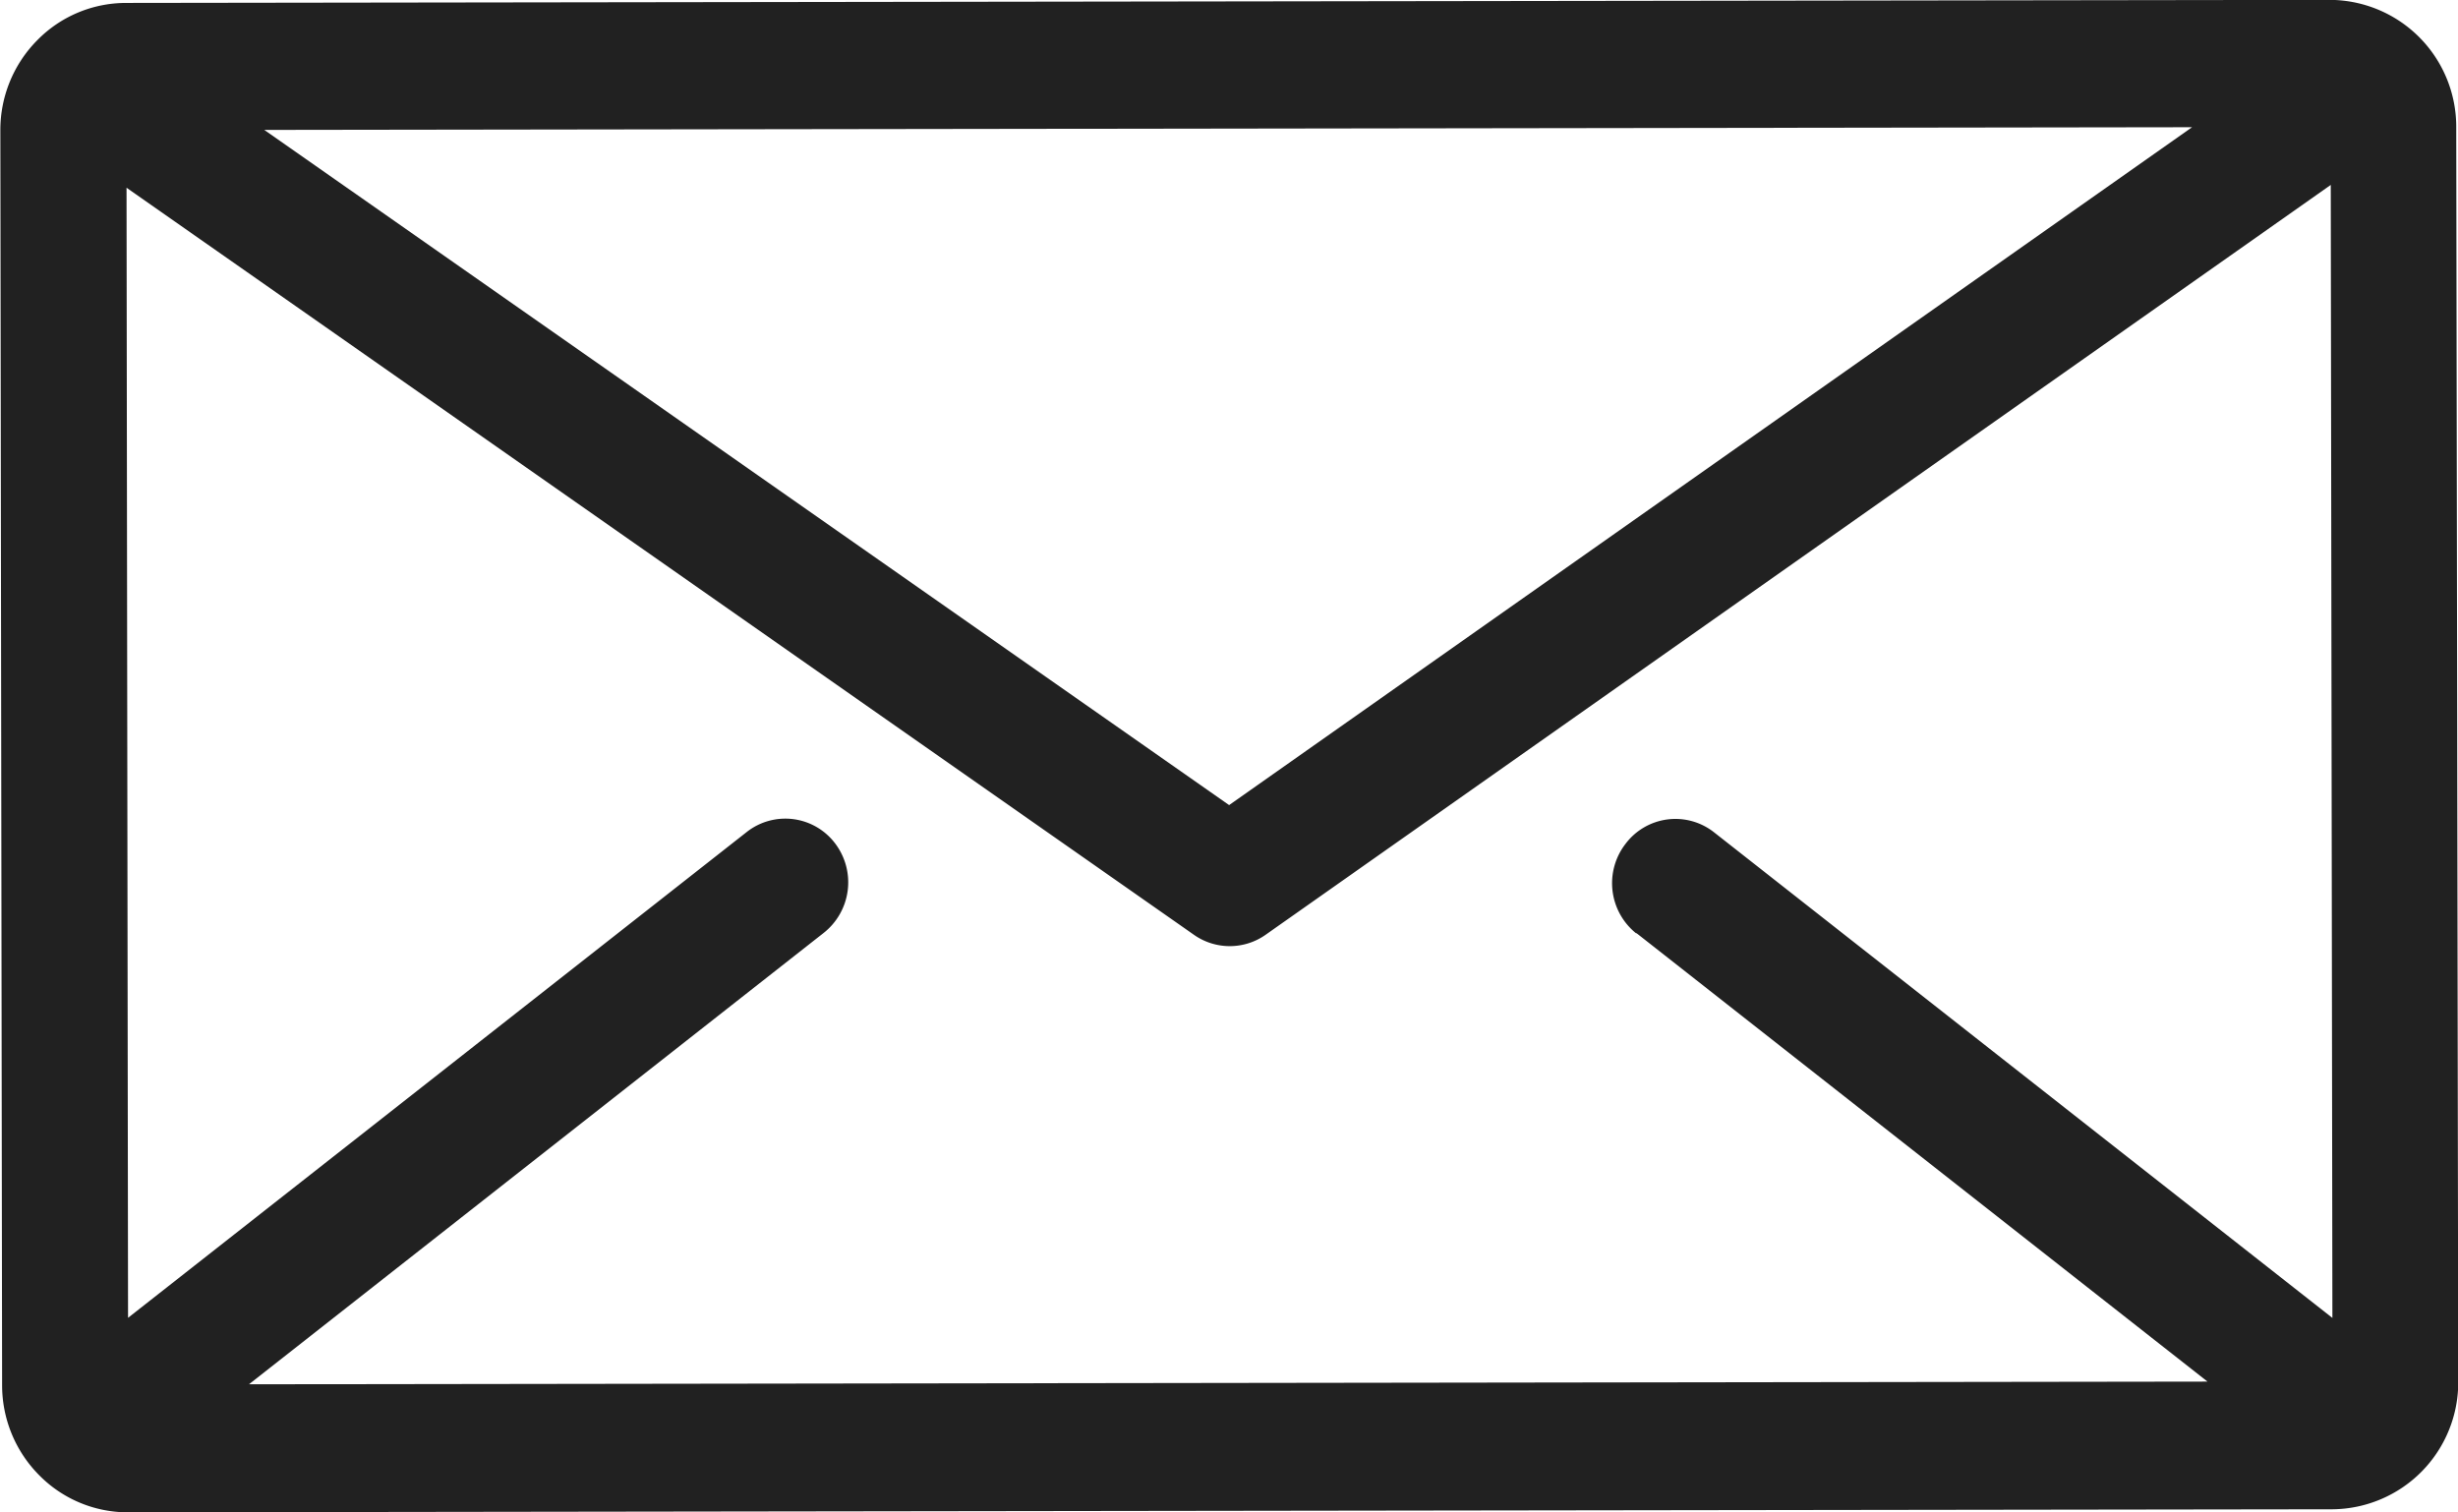
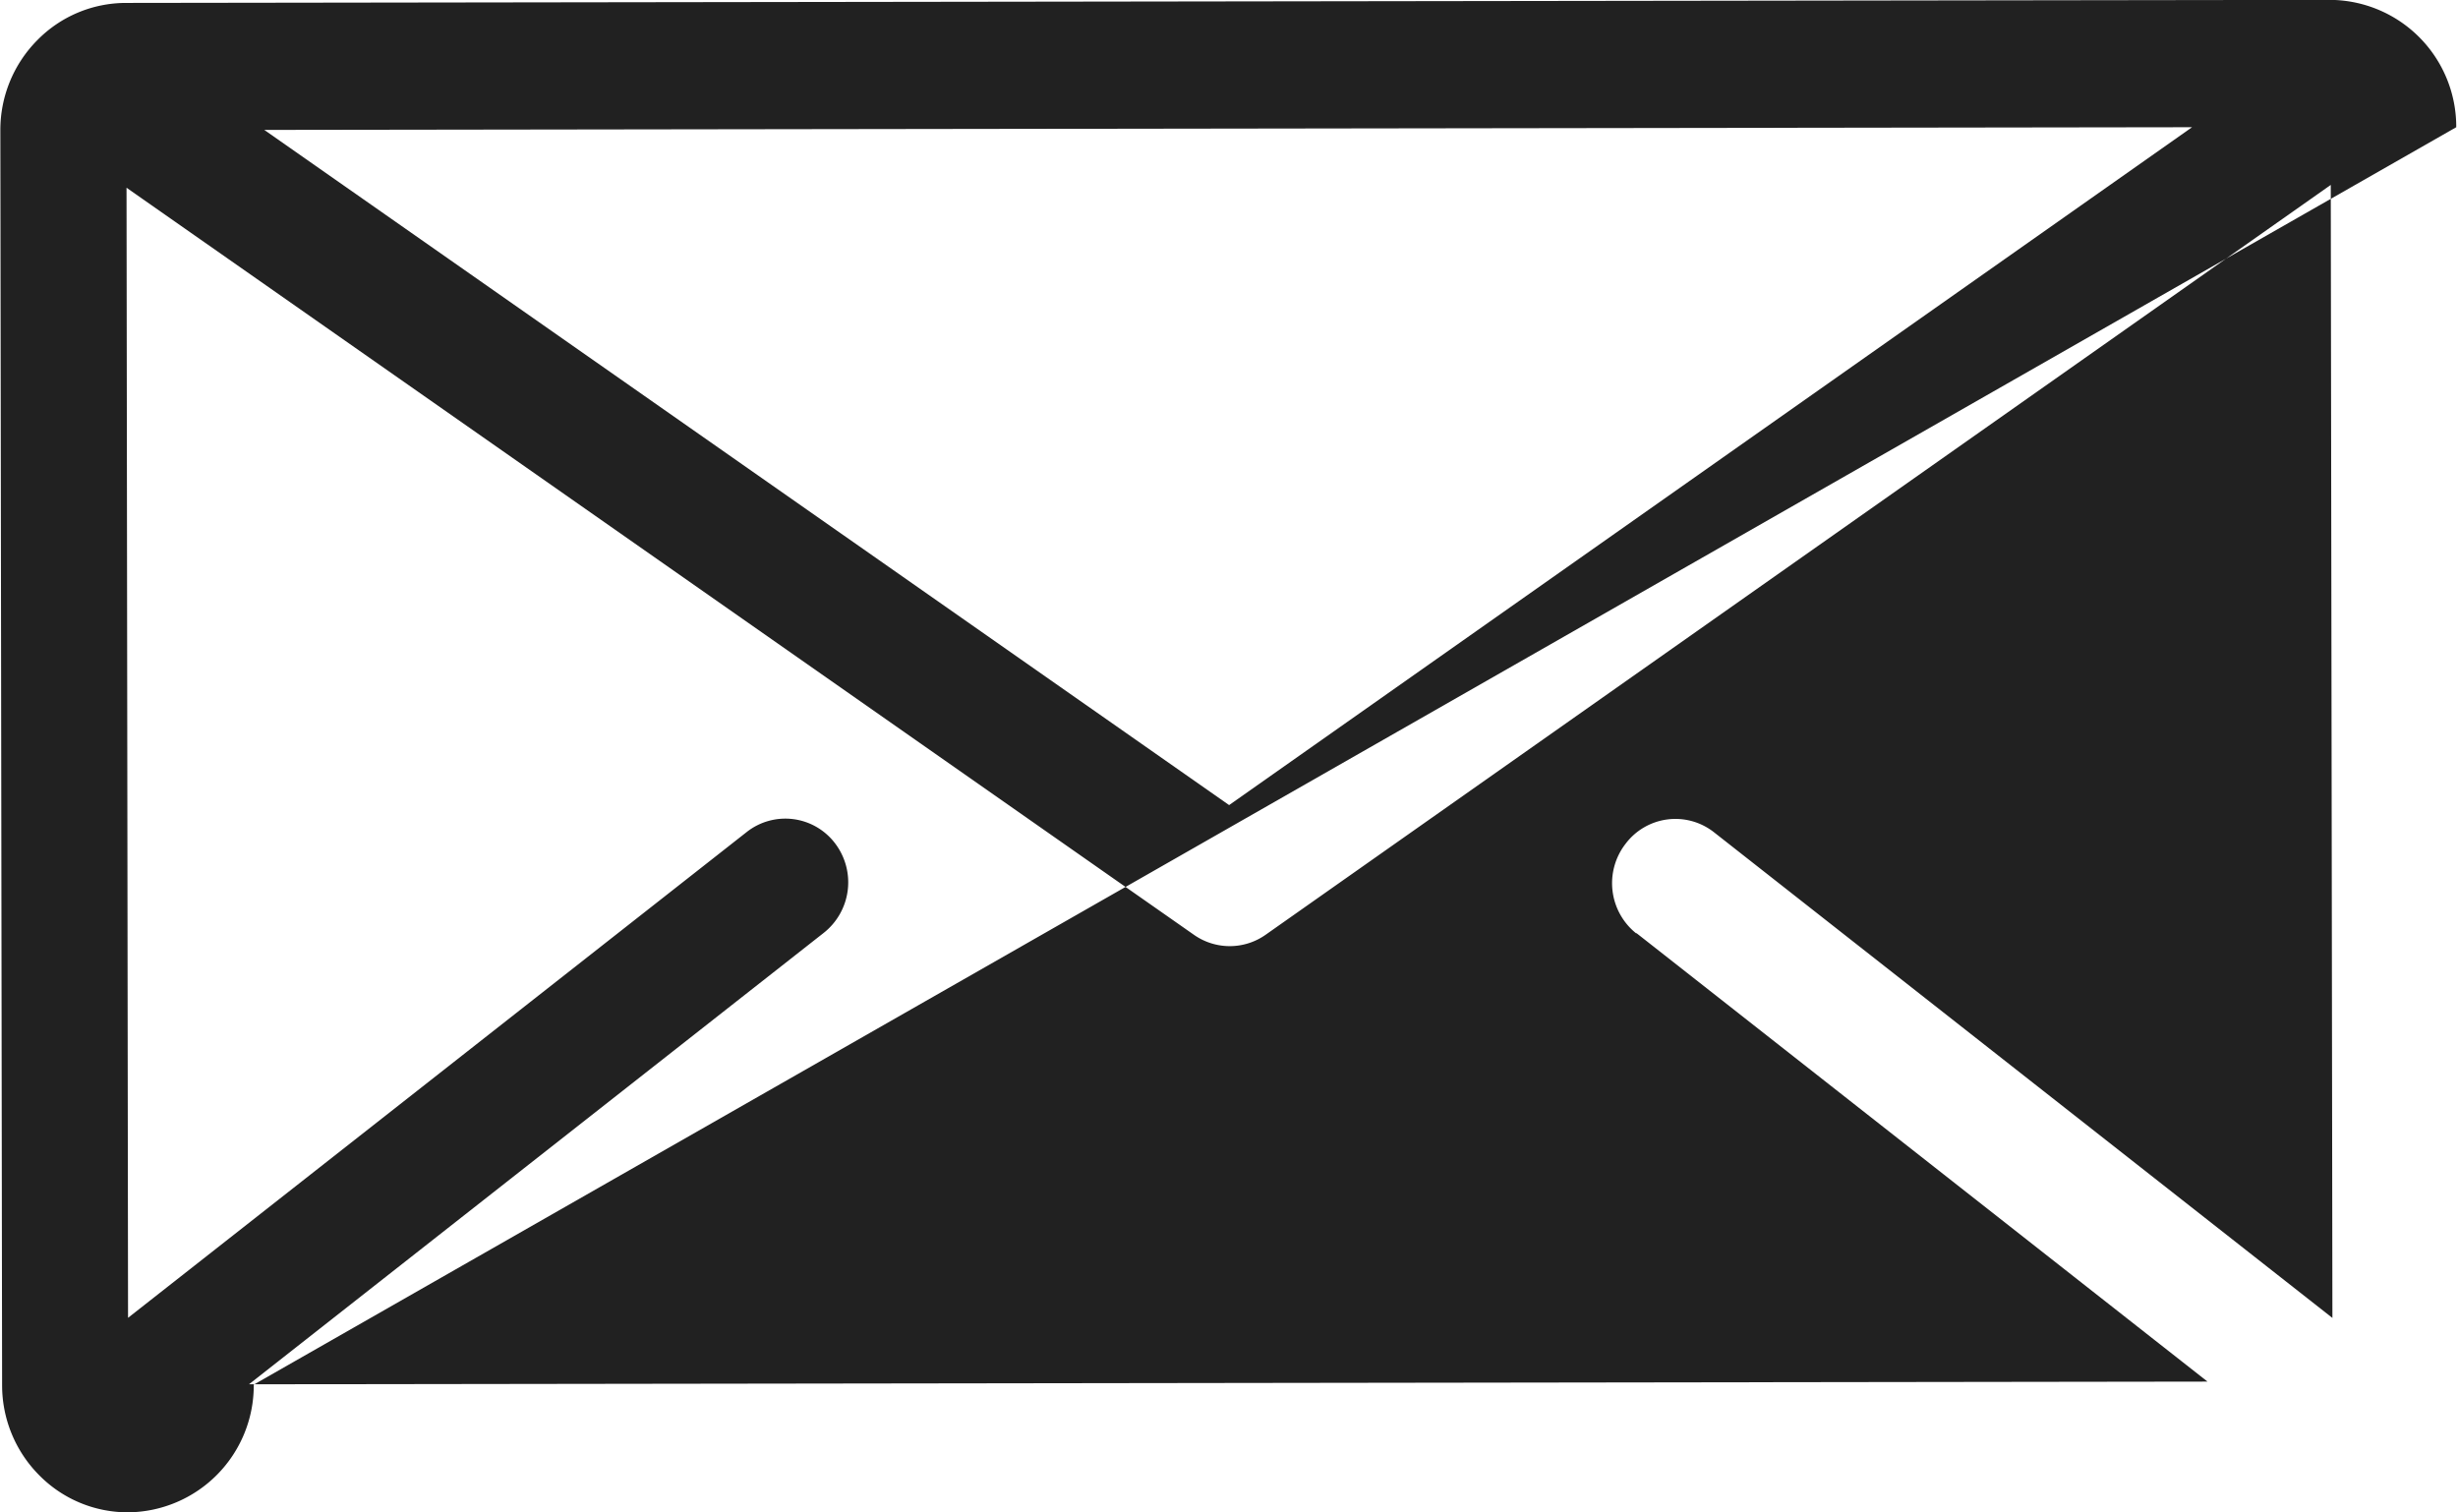
<svg xmlns="http://www.w3.org/2000/svg" width="21" height="12.923" viewBox="0 0 21 12.923">
-   <path d="M1569.985,3666.087a1.084,1.084,0,0,0-1.075-1.088h0l-18.833.026a1.062,1.062,0,0,0-.76.32,1.089,1.089,0,0,0-.314.771l.015,10.718a1.089,1.089,0,0,0,.316.77,1.062,1.062,0,0,0,.76.318h0l18.834-.026a1.084,1.084,0,0,0,1.074-1.091Zm-2.257,0-8.227,5.792-8.243-5.769Zm-4.748,6.885,4.88,3.833-16.733.023,4.909-3.856a.55.55,0,0,0,.1-.764.533.533,0,0,0-.755-.1l-5.287,4.152-.013-9.656,9.119,6.383a.532.532,0,0,0,.613,0l9.1-6.407.014,9.681-5.285-4.151a.533.533,0,0,0-.754.1A.549.549,0,0,0,1562.98,3672.976Z" transform="translate(-1549 -3665)" fill="#212121" />
+   <path d="M1569.985,3666.087a1.084,1.084,0,0,0-1.075-1.088h0l-18.833.026a1.062,1.062,0,0,0-.76.32,1.089,1.089,0,0,0-.314.771l.015,10.718a1.089,1.089,0,0,0,.316.77,1.062,1.062,0,0,0,.76.318h0a1.084,1.084,0,0,0,1.074-1.091Zm-2.257,0-8.227,5.792-8.243-5.769Zm-4.748,6.885,4.88,3.833-16.733.023,4.909-3.856a.55.55,0,0,0,.1-.764.533.533,0,0,0-.755-.1l-5.287,4.152-.013-9.656,9.119,6.383a.532.532,0,0,0,.613,0l9.1-6.407.014,9.681-5.285-4.151a.533.533,0,0,0-.754.1A.549.549,0,0,0,1562.98,3672.976Z" transform="translate(-1549 -3665)" fill="#212121" />
</svg>